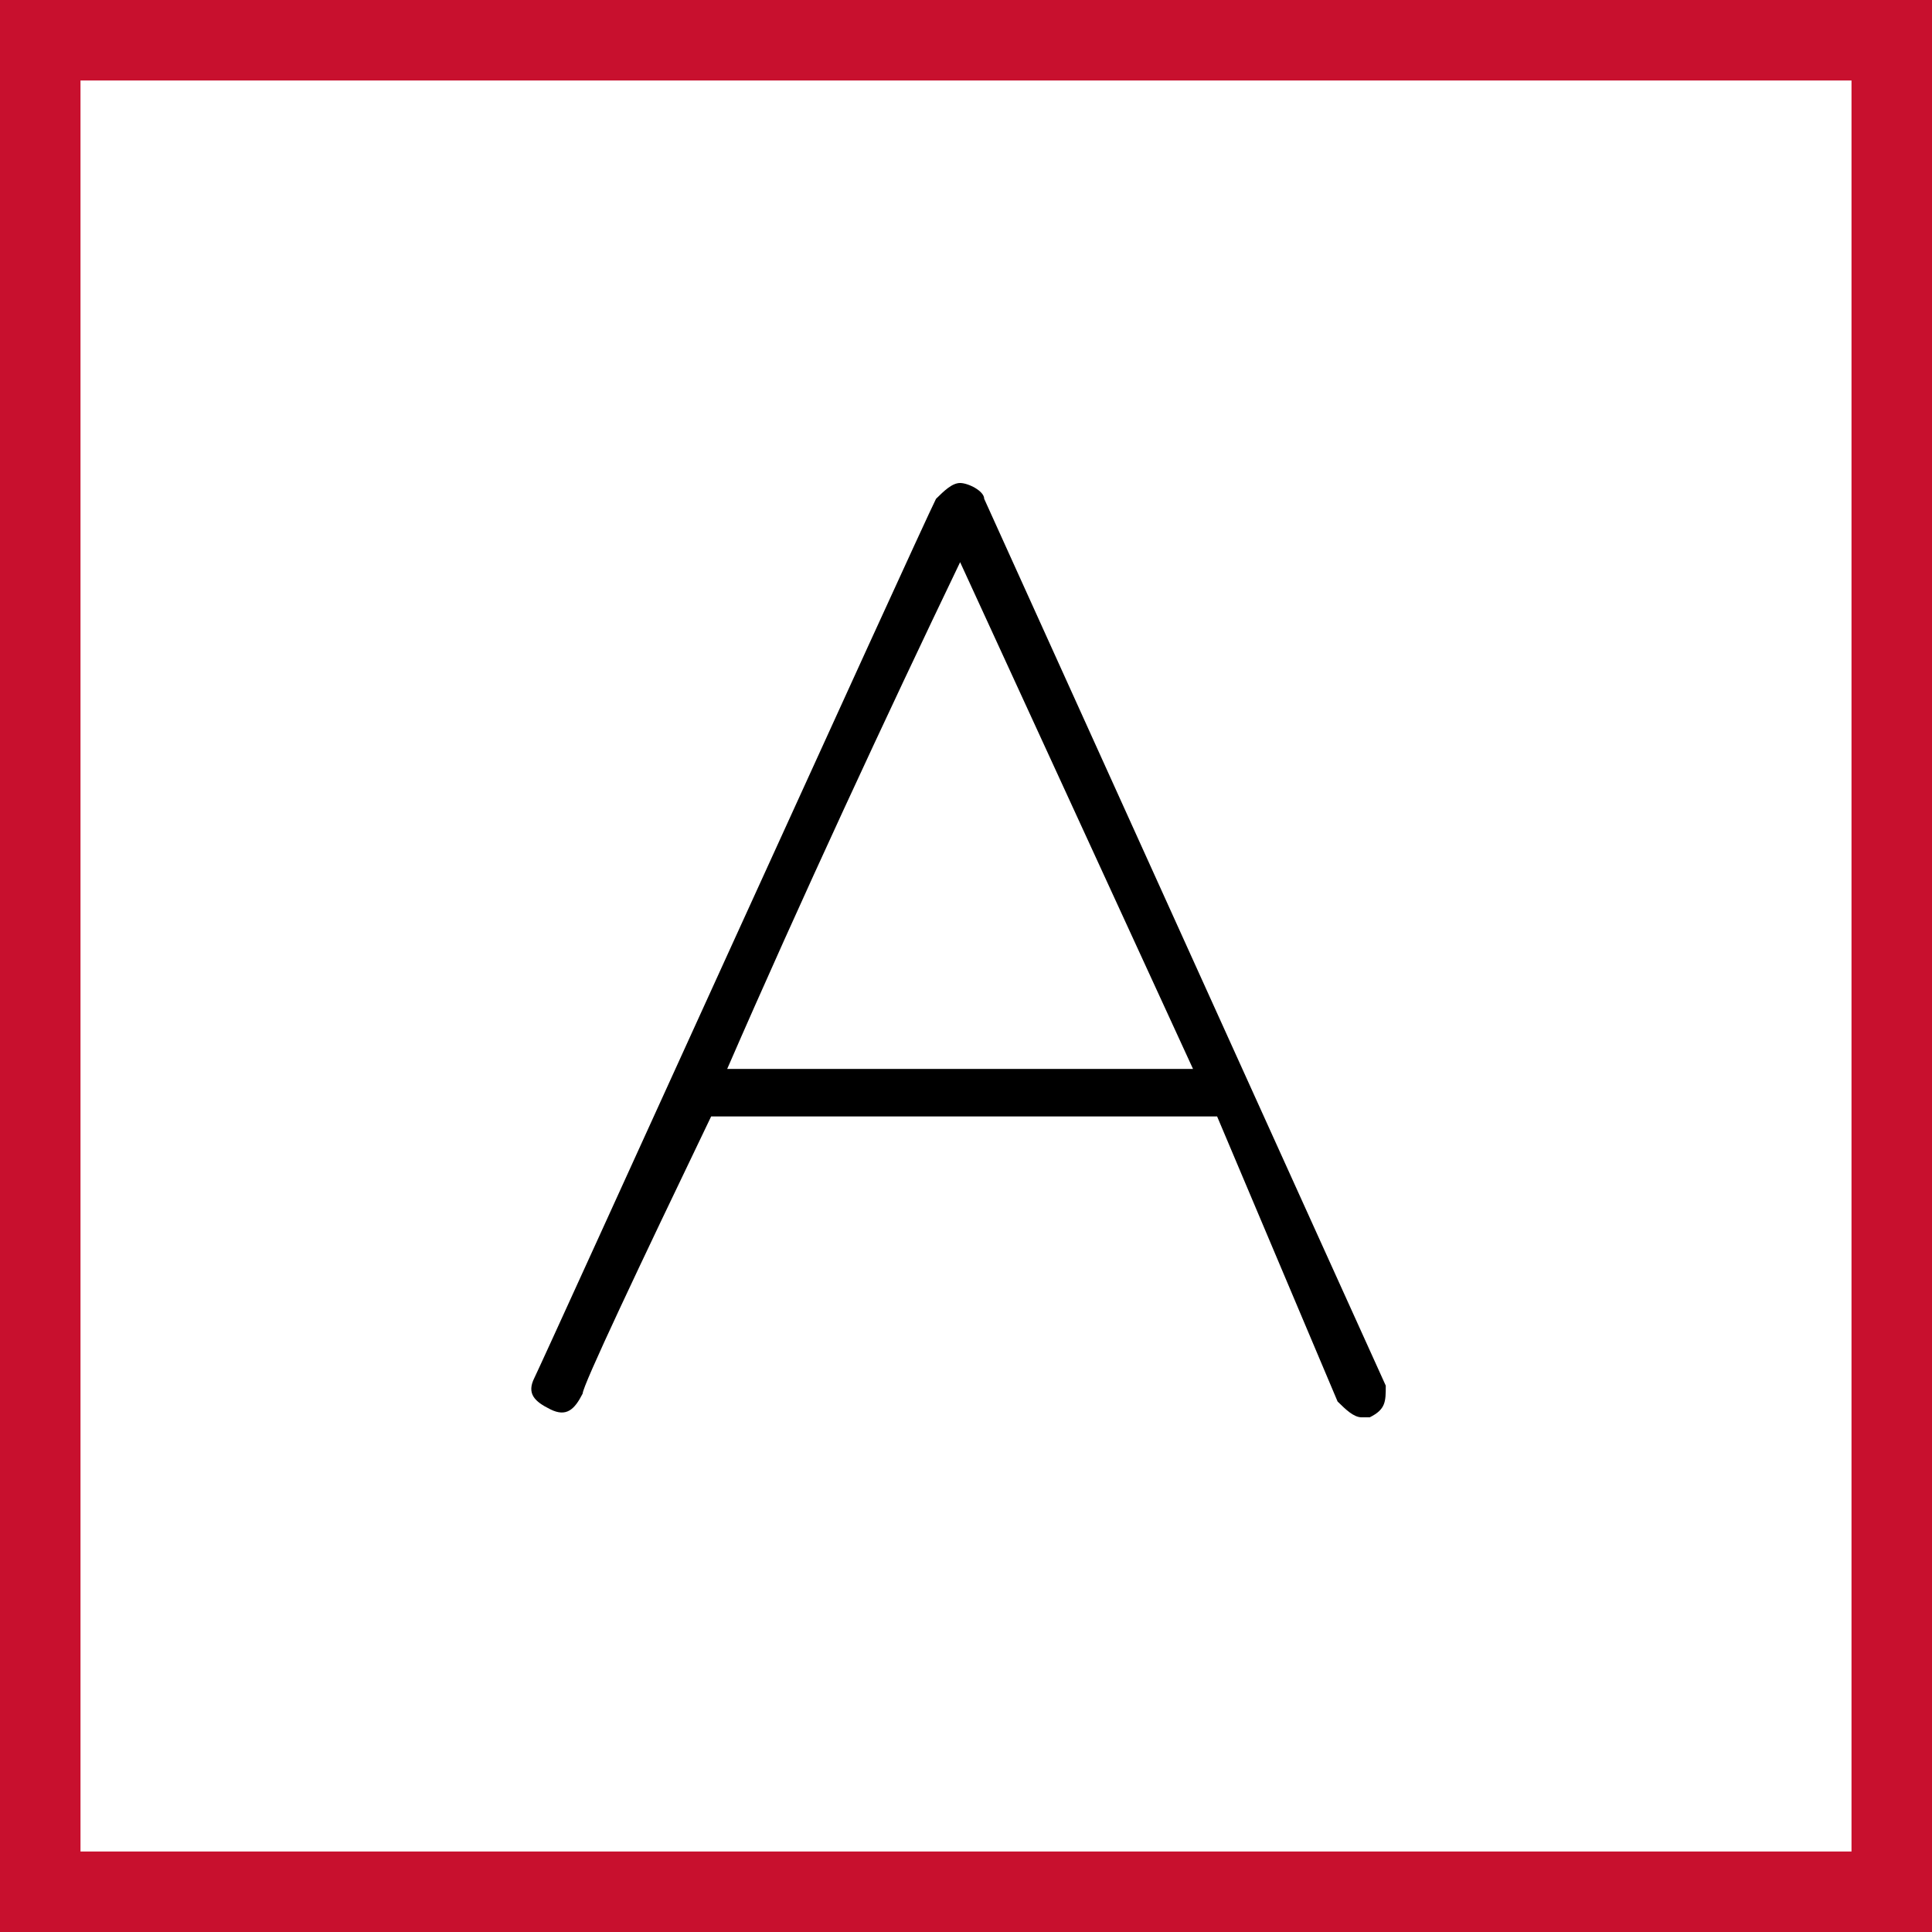
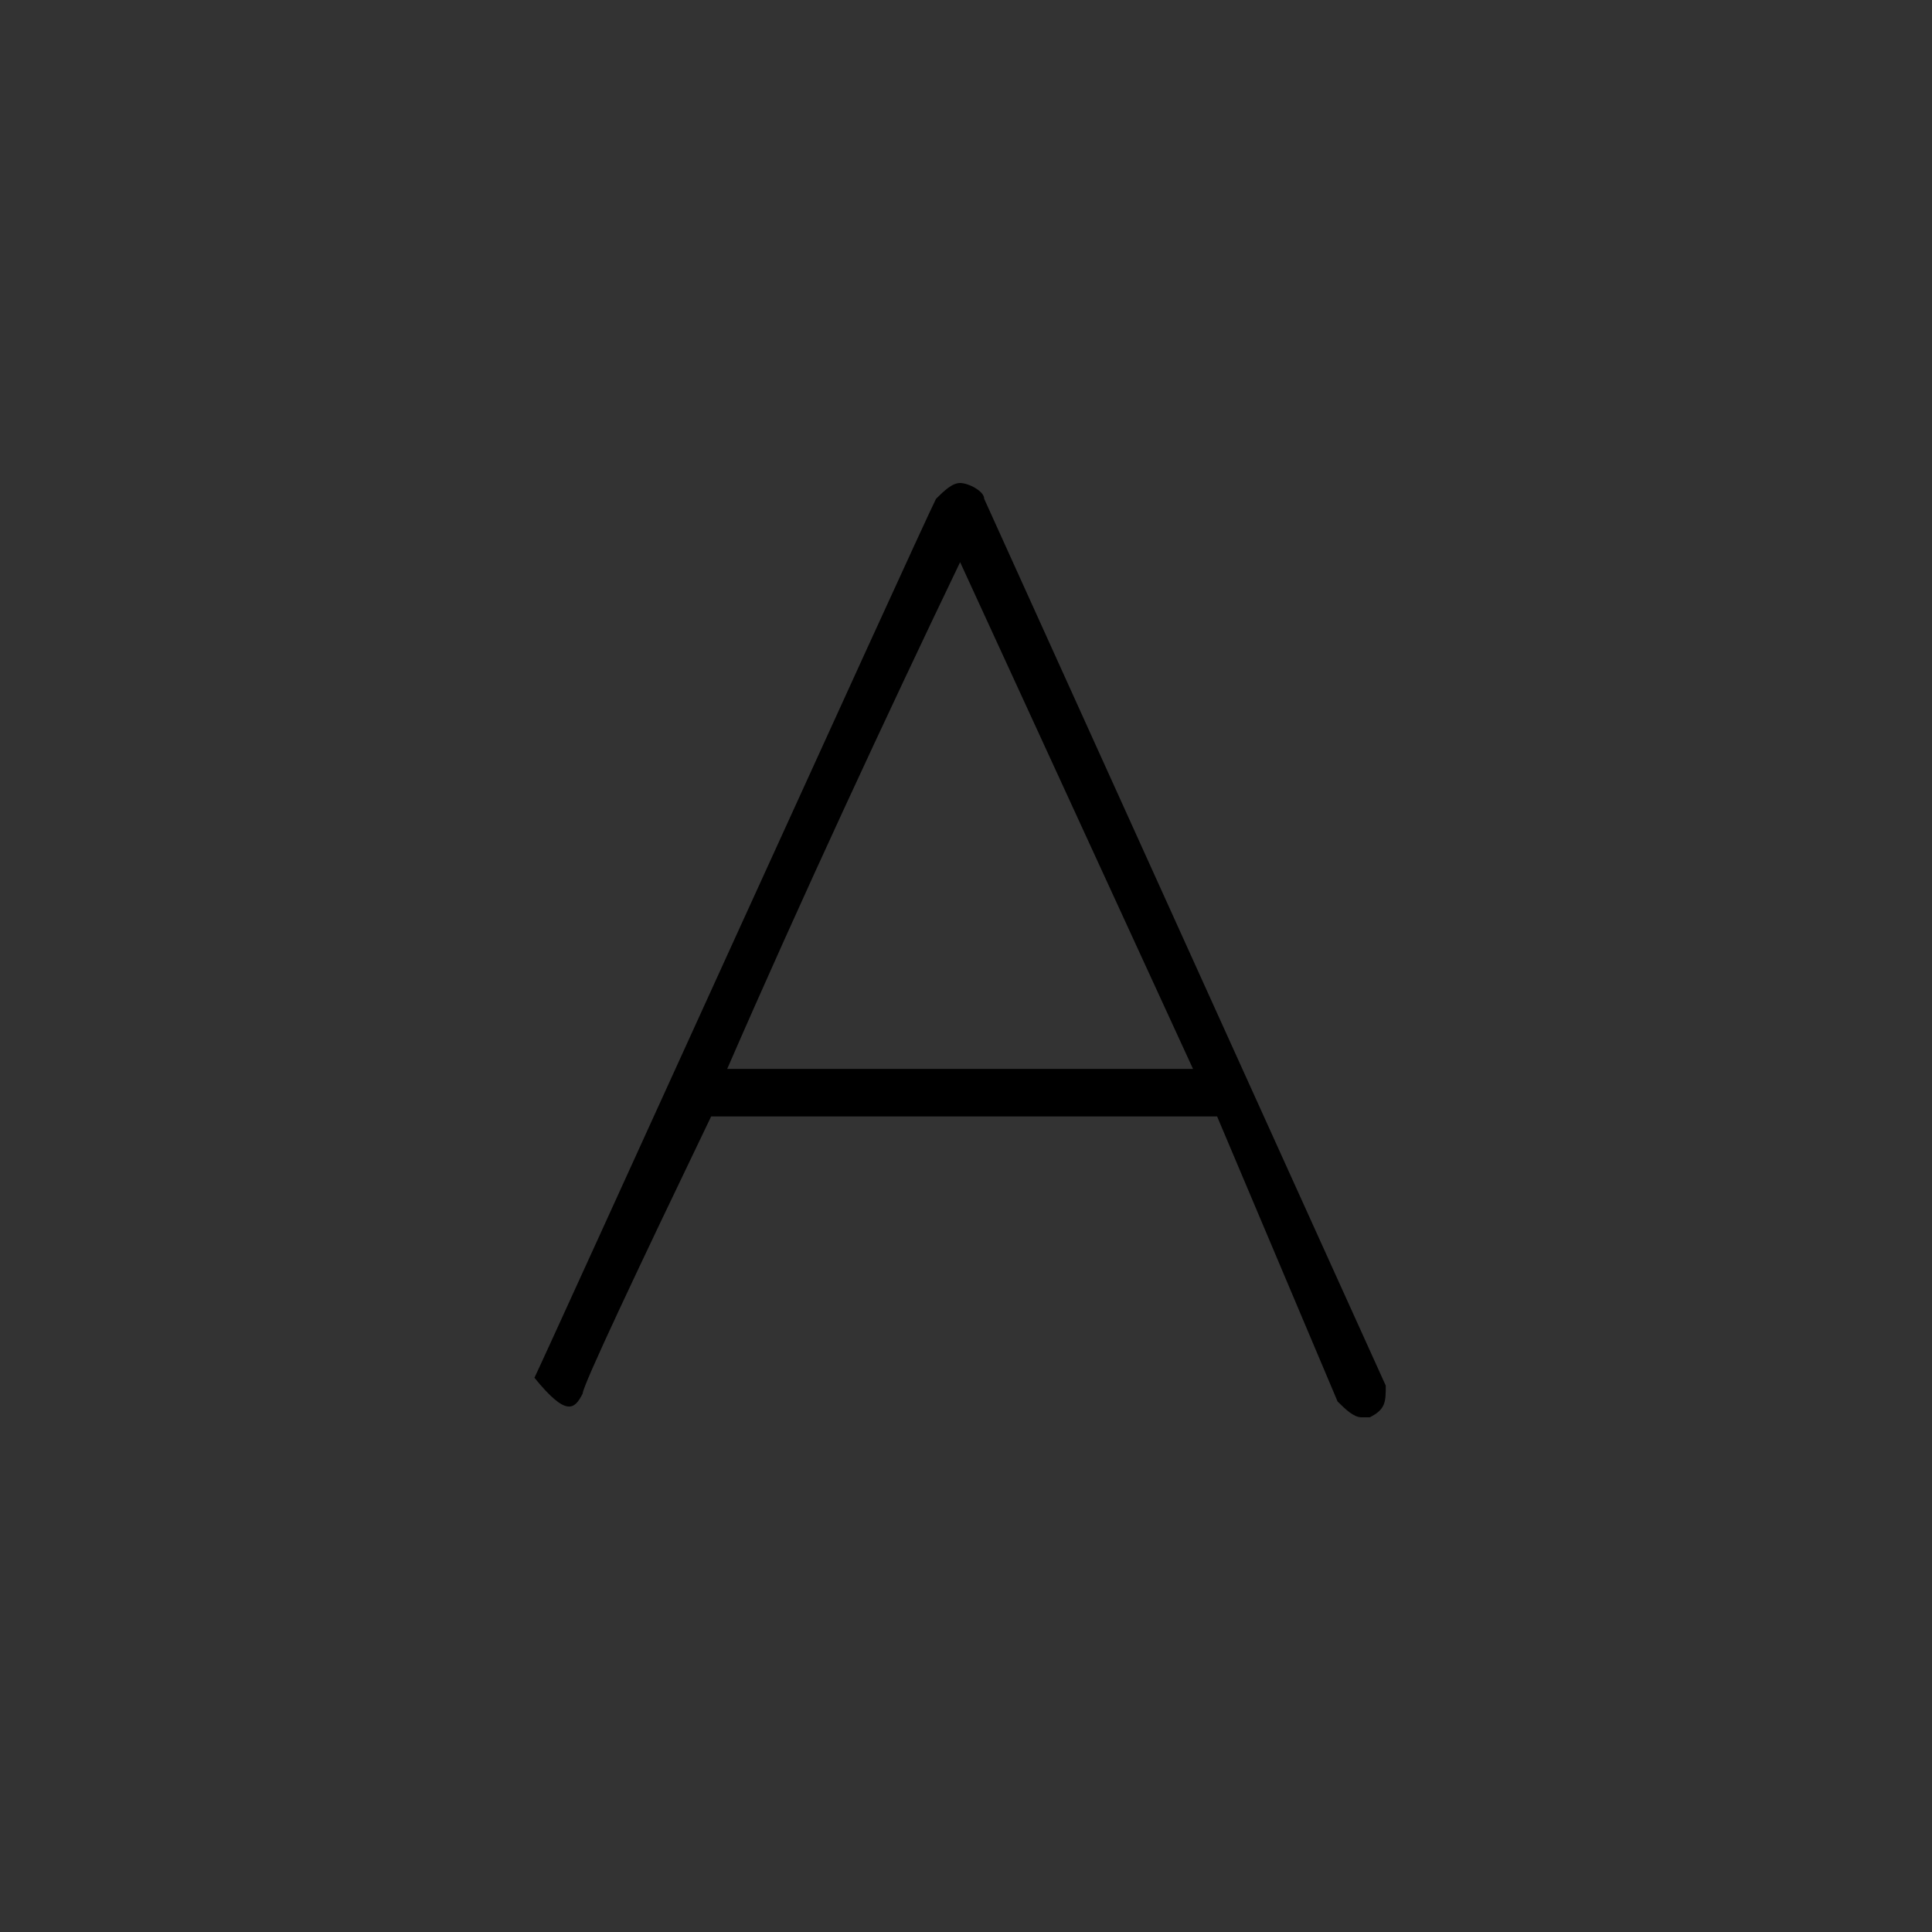
<svg xmlns="http://www.w3.org/2000/svg" width="48" height="48" viewBox="0 0 48 48" fill="none">
  <rect x="0" y="0" width="48" height="48" fill="#333333" stroke="none" />
-   <path d="M1 1H47V47H1V1Z" fill="white" stroke="#C8102E" stroke-width="2" />
-   <path d="M18.067 26.557C19.863 22.426 22.058 17.705 23.854 13.967L29.64 26.557H18.067ZM24.452 12.393C24.452 12.197 24.053 12 23.854 12C23.654 12 23.454 12.197 23.255 12.393C22.856 13.18 13.478 33.836 13.278 34.23C13.079 34.623 13.278 34.82 13.677 35.016C14.076 35.213 14.276 35.016 14.476 34.623C14.476 34.426 15.872 31.475 17.668 27.738H30.239L33.232 34.82C33.431 35.016 33.631 35.213 33.83 35.213H34.03C34.429 35.016 34.429 34.82 34.429 34.426L24.452 12.393Z" fill="black" />
+   <path d="M18.067 26.557C19.863 22.426 22.058 17.705 23.854 13.967L29.64 26.557H18.067ZM24.452 12.393C24.452 12.197 24.053 12 23.854 12C23.654 12 23.454 12.197 23.255 12.393C22.856 13.18 13.478 33.836 13.278 34.23C14.076 35.213 14.276 35.016 14.476 34.623C14.476 34.426 15.872 31.475 17.668 27.738H30.239L33.232 34.82C33.431 35.016 33.631 35.213 33.83 35.213H34.03C34.429 35.016 34.429 34.82 34.429 34.426L24.452 12.393Z" fill="black" />
</svg>